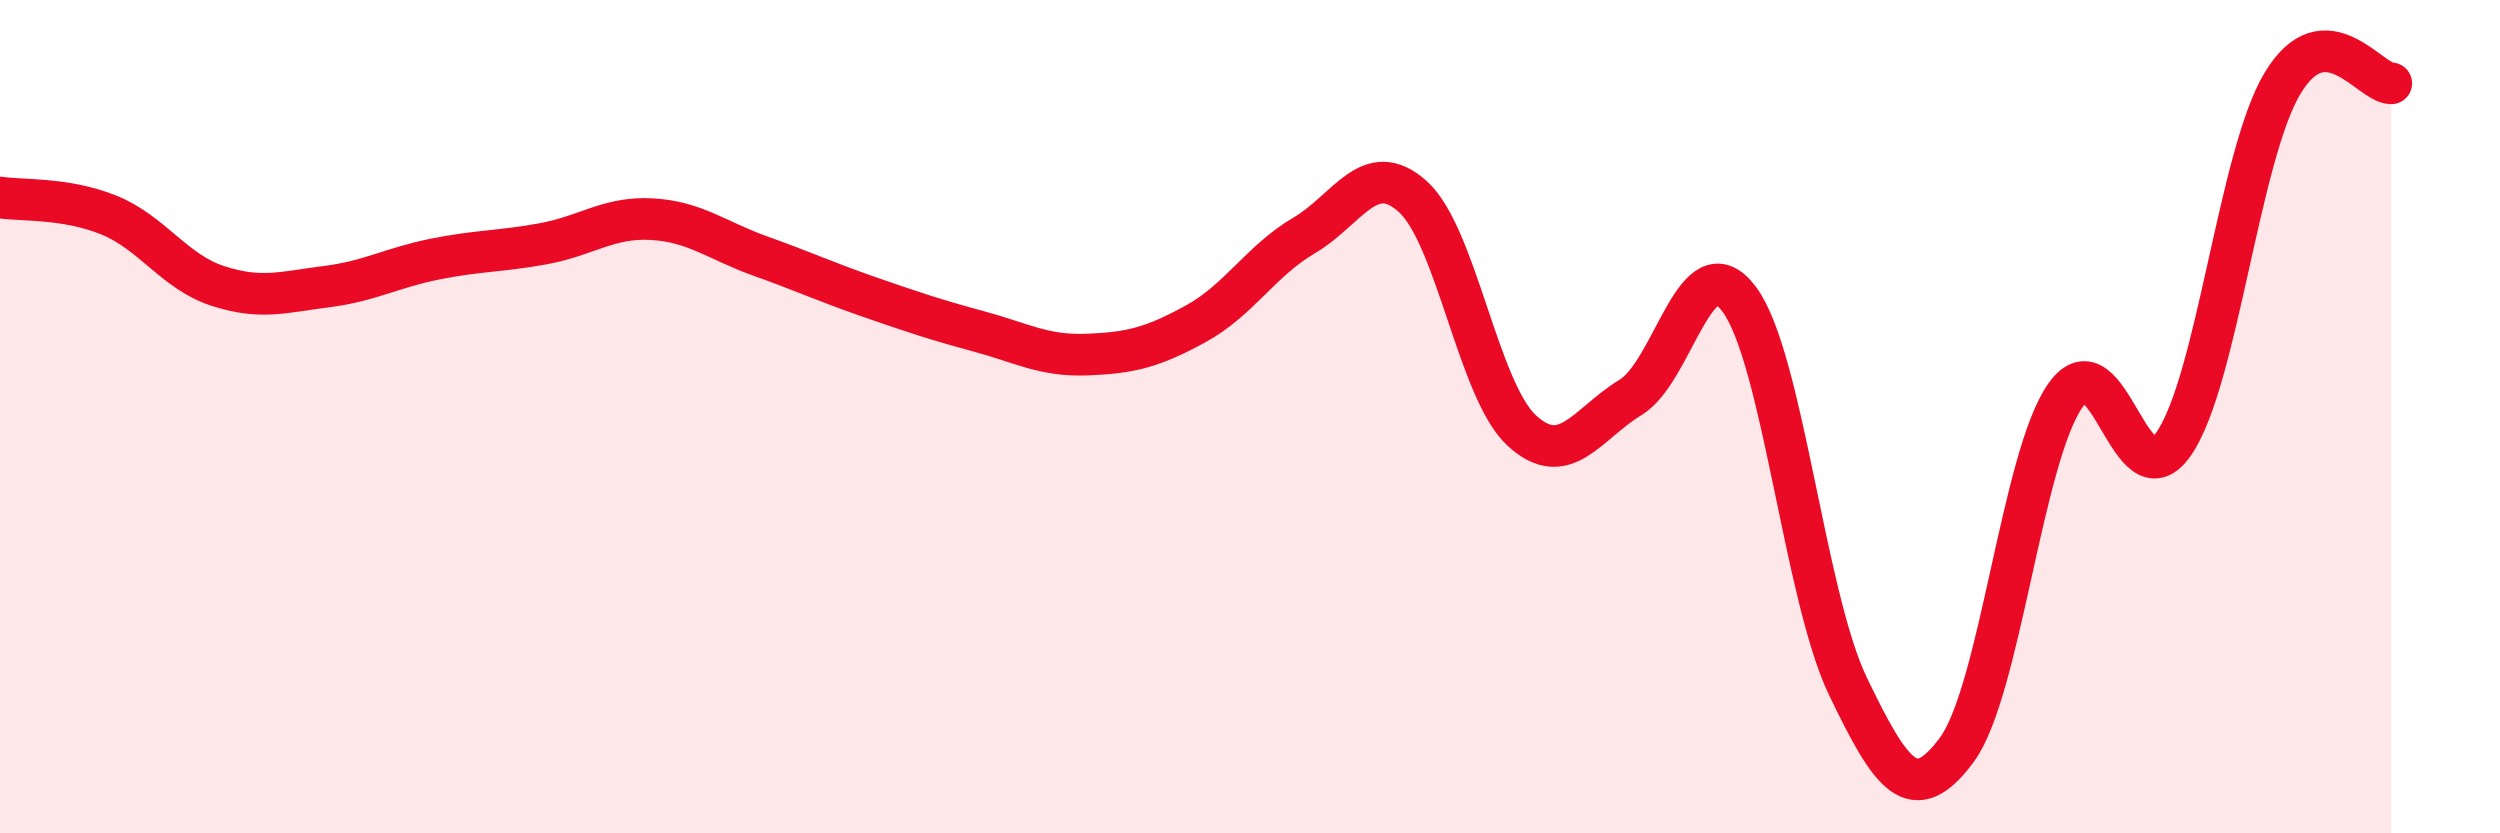
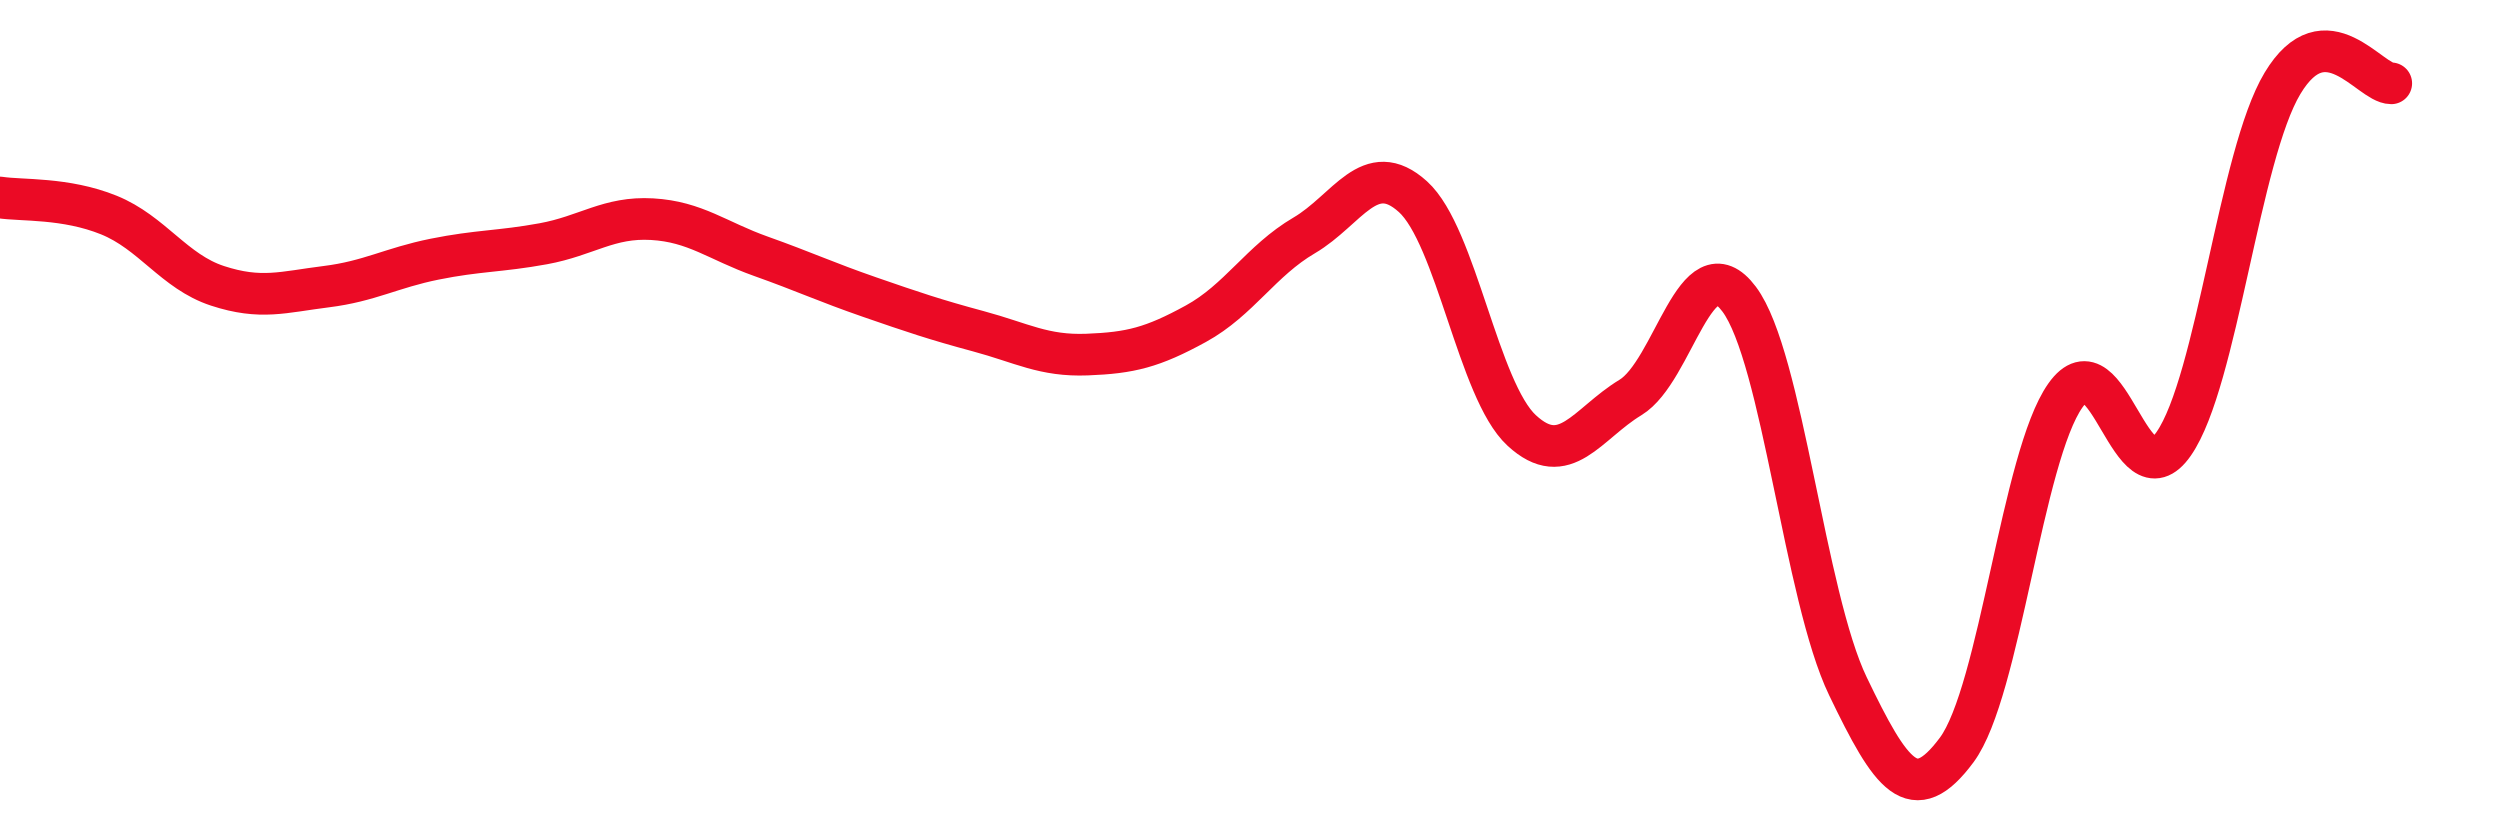
<svg xmlns="http://www.w3.org/2000/svg" width="60" height="20" viewBox="0 0 60 20">
-   <path d="M 0,4.74 C 0.52,4.82 1.57,4.74 2.61,5.16 C 3.65,5.58 4.18,6.52 5.22,6.86 C 6.26,7.2 6.79,7.01 7.83,6.88 C 8.87,6.75 9.39,6.43 10.43,6.22 C 11.47,6.01 12,6.04 13.04,5.85 C 14.08,5.66 14.61,5.2 15.65,5.26 C 16.69,5.32 17.22,5.78 18.26,6.15 C 19.3,6.52 19.83,6.77 20.87,7.13 C 21.91,7.49 22.44,7.67 23.48,7.95 C 24.52,8.23 25.05,8.55 26.09,8.51 C 27.13,8.47 27.66,8.34 28.7,7.77 C 29.74,7.2 30.26,6.26 31.3,5.65 C 32.34,5.04 32.87,3.78 33.91,4.72 C 34.95,5.66 35.48,9.37 36.52,10.33 C 37.56,11.29 38.09,10.17 39.13,9.54 C 40.17,8.91 40.7,5.79 41.74,7.18 C 42.78,8.57 43.31,14.31 44.35,16.47 C 45.39,18.63 45.92,19.4 46.96,18 C 48,16.6 48.53,10.96 49.57,9.49 C 50.61,8.02 51.13,12.15 52.17,10.65 C 53.21,9.15 53.74,3.73 54.78,2 C 55.82,0.27 56.87,2 57.39,2L57.39 20L0 20Z" fill="#EB0A25" opacity="0.1" stroke-linecap="round" stroke-linejoin="round" />
  <path d="M 0,4.74 C 0.52,4.82 1.57,4.74 2.61,5.16 C 3.65,5.58 4.18,6.52 5.22,6.86 C 6.26,7.2 6.79,7.01 7.83,6.88 C 8.87,6.75 9.39,6.43 10.43,6.22 C 11.47,6.01 12,6.04 13.04,5.85 C 14.08,5.66 14.61,5.2 15.65,5.26 C 16.69,5.32 17.22,5.78 18.26,6.15 C 19.3,6.52 19.83,6.77 20.87,7.13 C 21.91,7.49 22.44,7.67 23.48,7.95 C 24.52,8.23 25.05,8.55 26.09,8.51 C 27.13,8.47 27.66,8.34 28.7,7.77 C 29.74,7.2 30.26,6.26 31.3,5.65 C 32.34,5.04 32.87,3.78 33.91,4.72 C 34.95,5.66 35.48,9.37 36.52,10.33 C 37.56,11.29 38.09,10.17 39.13,9.54 C 40.17,8.91 40.7,5.79 41.74,7.18 C 42.78,8.57 43.31,14.31 44.35,16.47 C 45.39,18.63 45.92,19.4 46.96,18 C 48,16.6 48.53,10.96 49.57,9.49 C 50.61,8.02 51.13,12.15 52.17,10.65 C 53.21,9.15 53.74,3.73 54.78,2 C 55.82,0.27 56.87,2 57.39,2" stroke="#EB0A25" stroke-width="1" fill="none" stroke-linecap="round" stroke-linejoin="round" />
</svg>